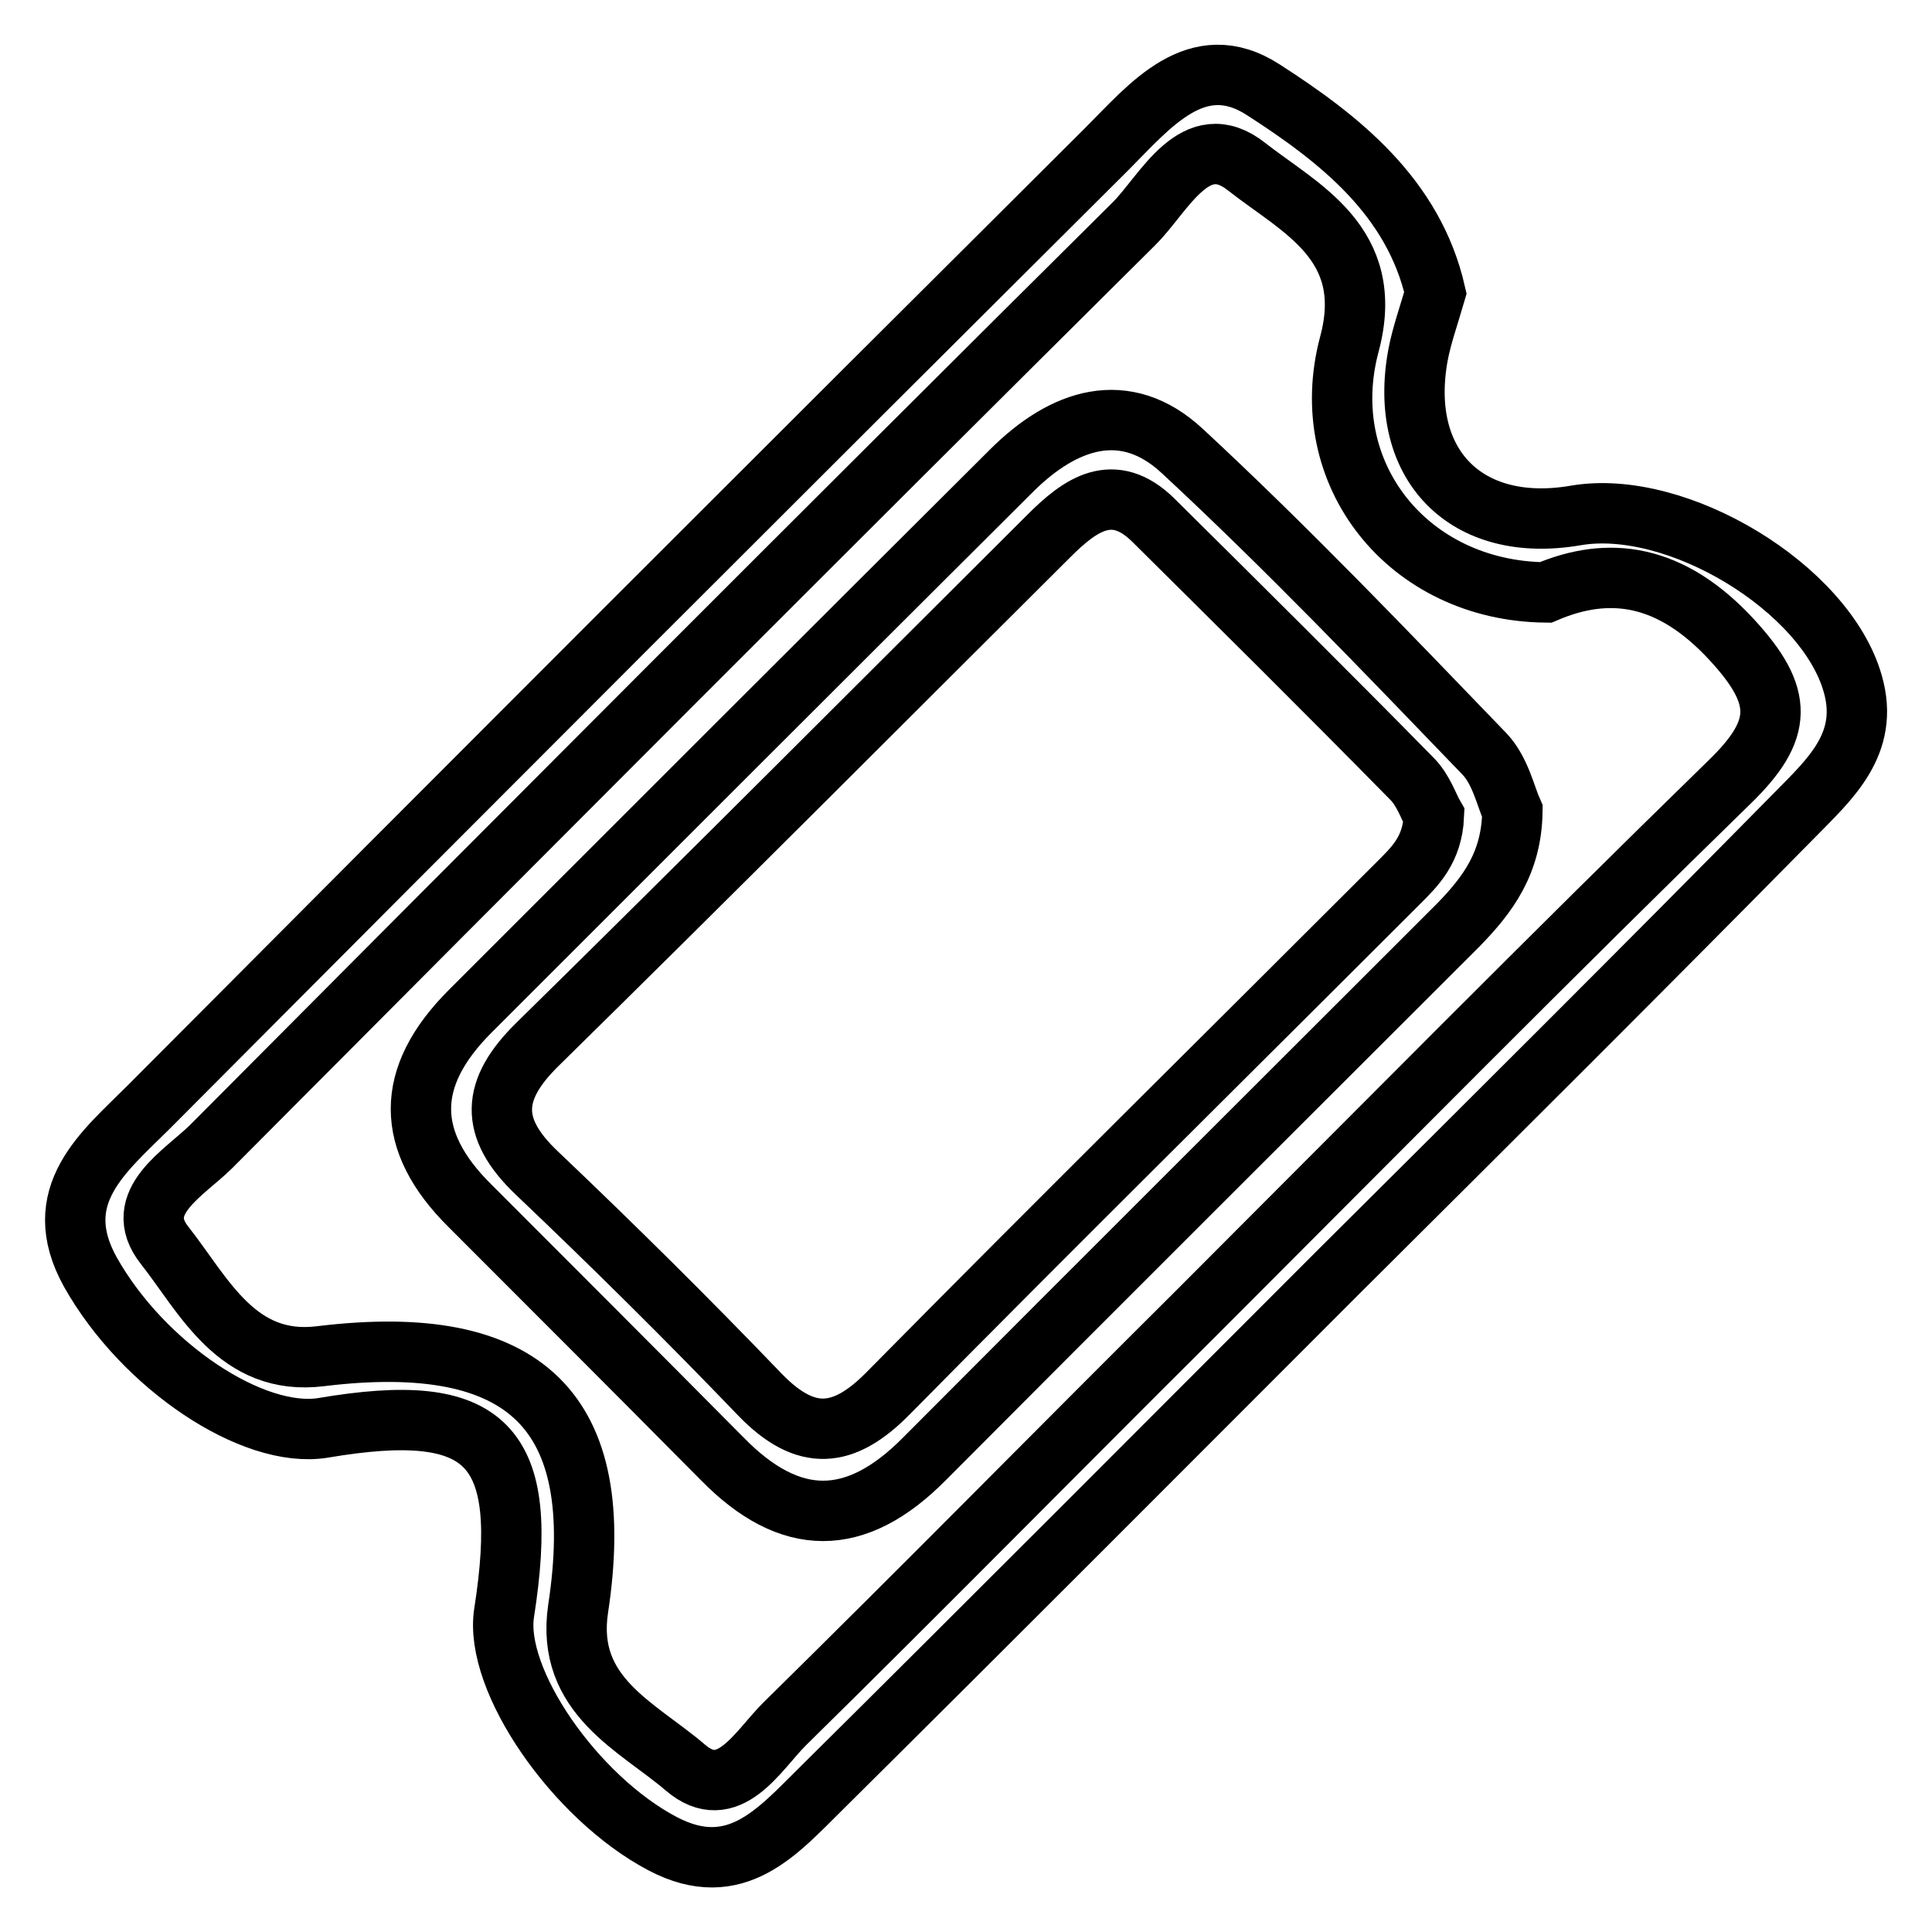
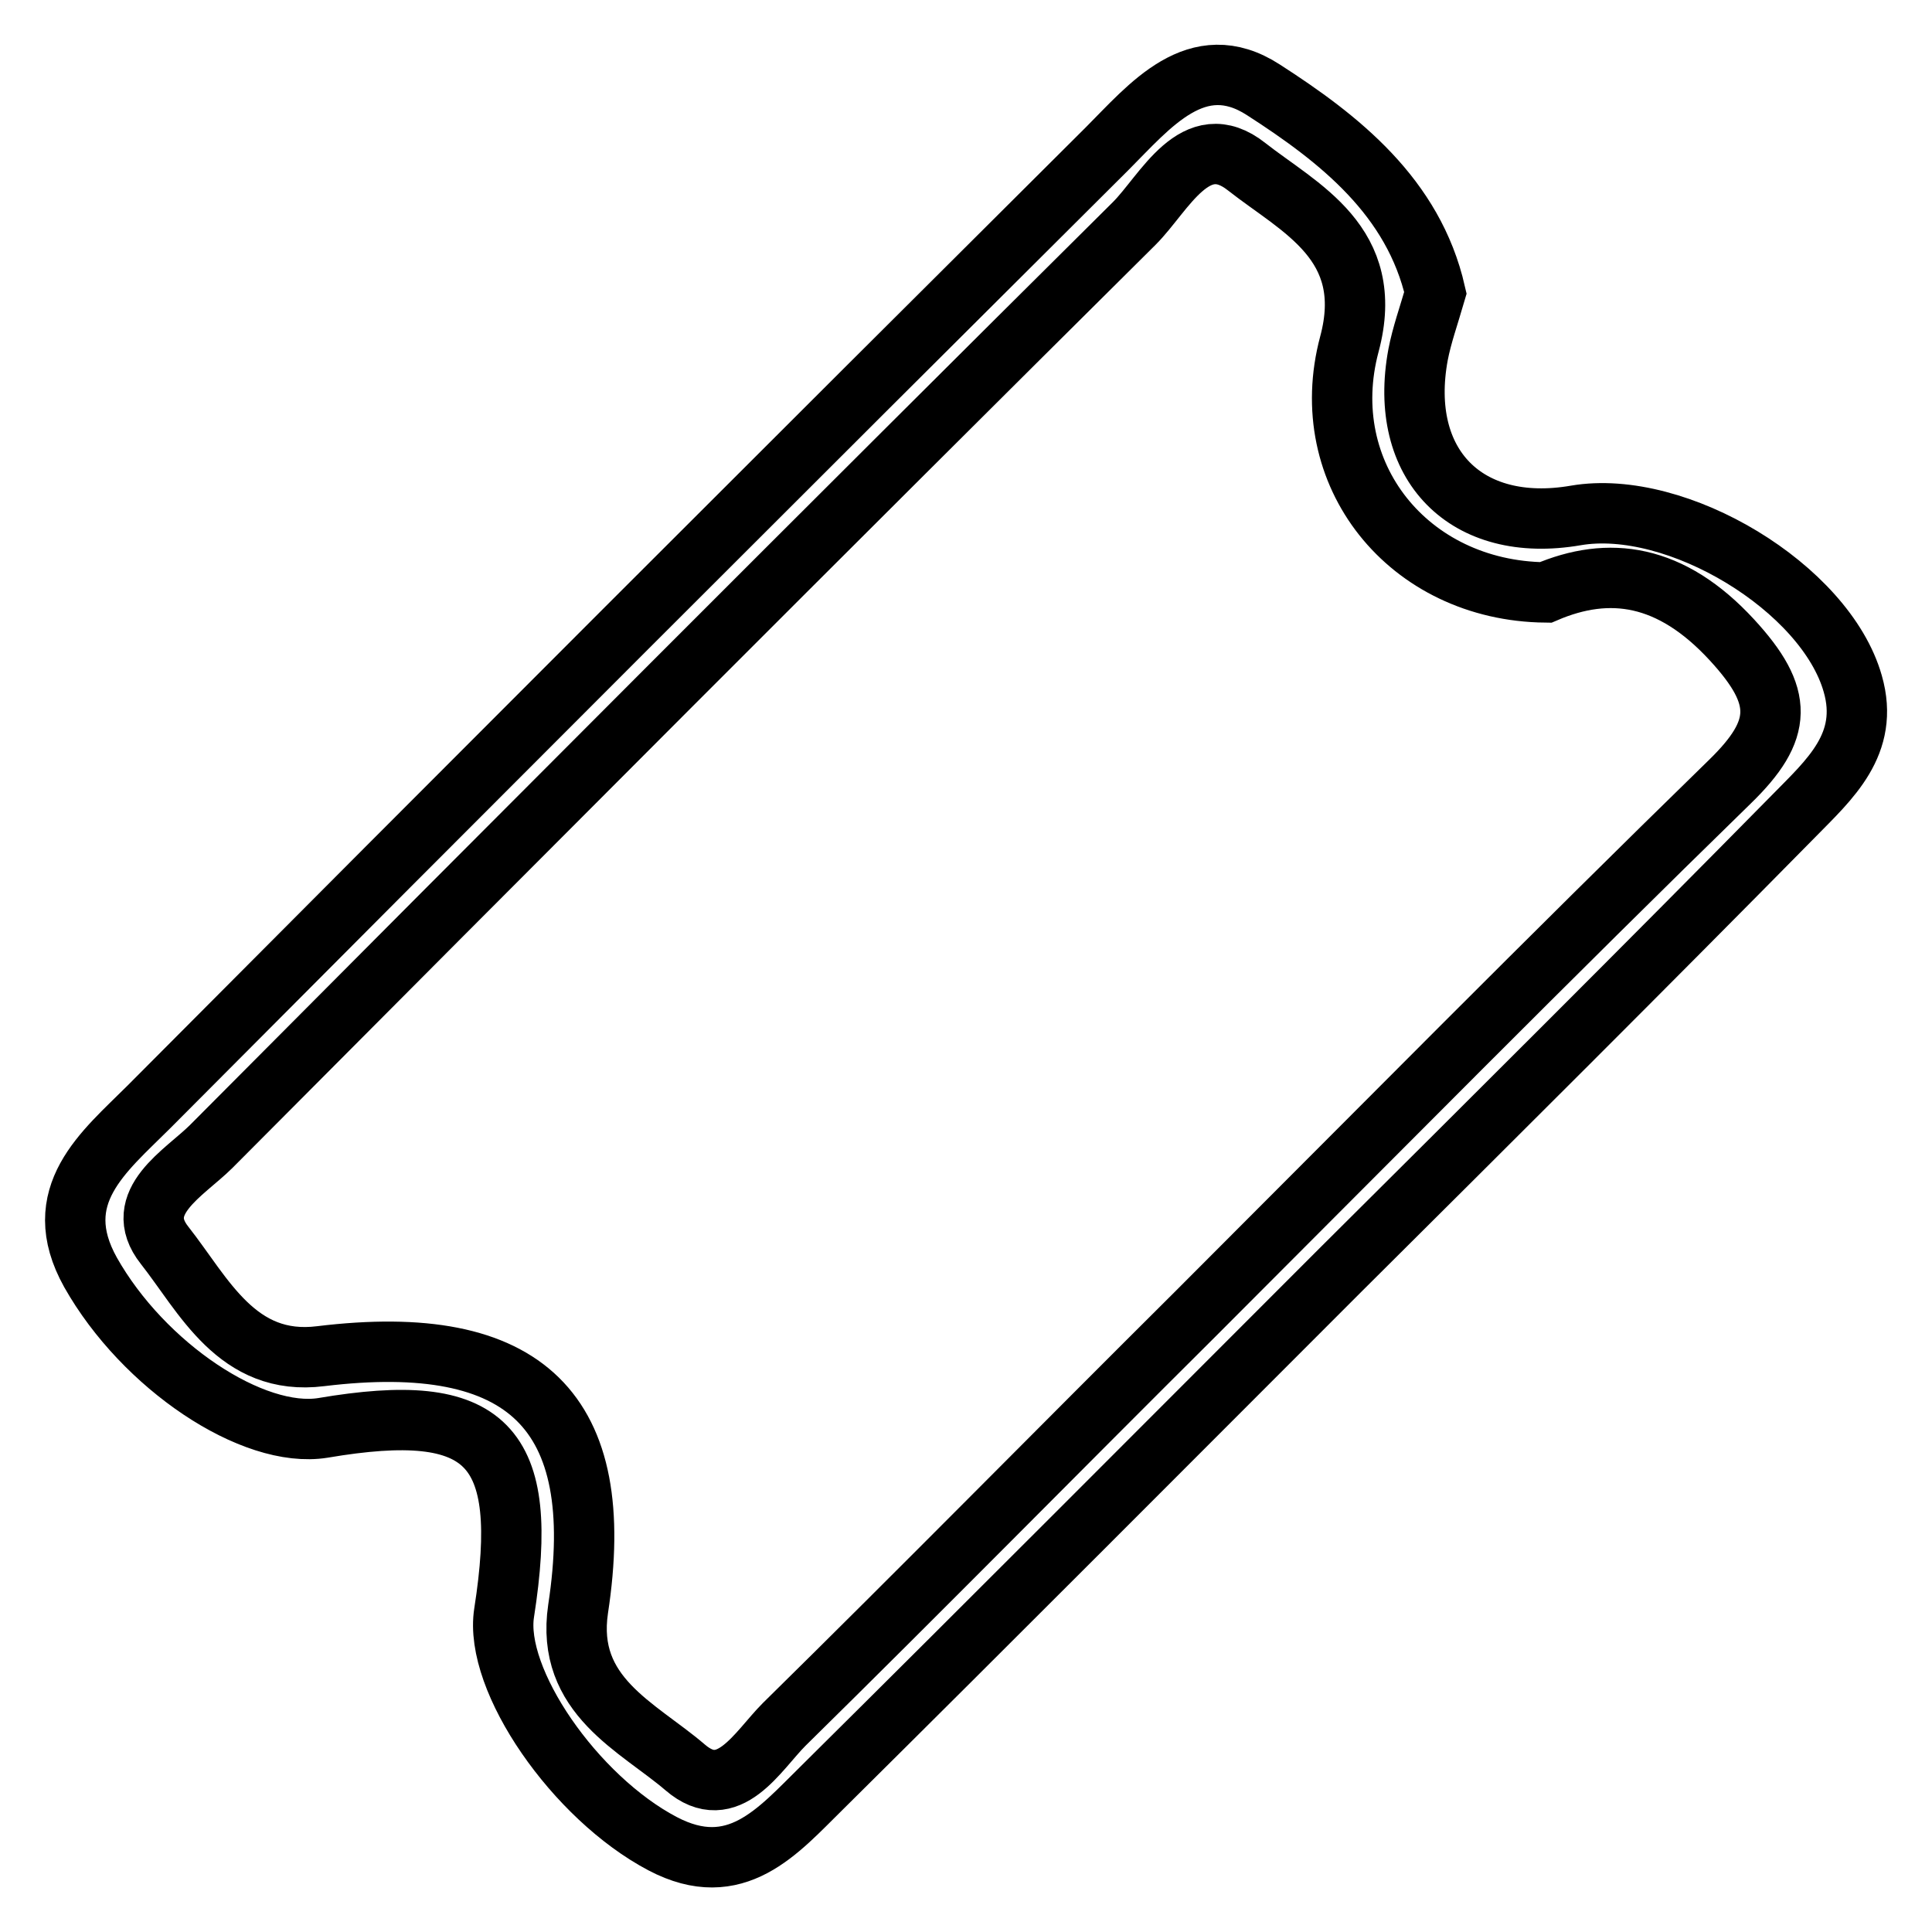
<svg xmlns="http://www.w3.org/2000/svg" version="1.1" x="0px" y="0px" viewBox="0 0 256 256" enable-background="new 0 0 256 256" xml:space="preserve">
  <g>
    <g>
      <path stroke-width="8" fill-opacity="0" stroke="#000000" d="M190.2,38.8c-0.9,3.1-1.8,5.6-2.3,8.2c-2.7,14.6,6.4,23.8,20.9,21.3c13.4-2.3,33.1,9.6,36.7,22.3c2.3,8-3.1,12.7-7.8,17.5c-19.9,20.2-40,40.2-60.1,60.2c-22.9,22.9-45.8,45.9-68.8,68.7c-5.7,5.6-11.3,12.4-21,7.3c-11.6-6.1-22.4-21.7-21-30.6c3.5-22.4-2.2-28.2-24-24.5C33.5,190.7,19,181,12,168.6c-5.7-10.2,1.8-16,7.7-21.9c42.2-42.4,84.6-84.8,127-127c5.6-5.6,11.9-13.5,20.7-7.8C177.5,18.4,187.3,26.1,190.2,38.8z M204.8,78.5c-18.2-0.2-30.6-15.7-26-32.9c3.6-13.4-6.6-18-13.6-23.5c-6.8-5.4-10.9,3.5-14.9,7.5C109.4,70.2,68.7,111,28,151.9c-3.5,3.5-10.7,7.4-6.2,13.1c5.2,6.6,9.6,16.1,20.7,14.7c27.2-3.3,38.1,7.3,34.1,33.5c-1.7,11.5,7.9,15.6,14.2,21c5.7,4.9,9.6-2.2,13.1-5.7c18.3-18,36.3-36.3,54.5-54.4c23.6-23.6,47-47.3,70.8-70.5c7.1-6.9,7.2-11.3,0.3-18.8C221.4,76,213.2,74.9,204.8,78.5z" />
-       <path stroke-width="8" fill-opacity="0" stroke="#000000" d="M200.4,107.5c-0.1,6.9-3.3,11.1-7.2,15.1c-23.6,23.6-47.2,47.1-70.7,70.7c-9.1,9.2-17.8,9.2-26.8,0c-11.1-11.2-22.3-22.4-33.4-33.5c-8.7-8.6-8.7-17.1,0-25.8c23.9-23.9,47.8-47.8,71.7-71.6c6.9-6.9,15.1-9.7,22.7-2.6c13.8,12.8,26.9,26.5,40,40.1C198.8,102.1,199.5,105.5,200.4,107.5z M190,108.1c-0.7-1.2-1.4-3.4-2.9-4.9c-11.3-11.5-22.8-22.9-34.3-34.3c-5.3-5.2-9.7-2-13.8,2.1c-22.6,22.5-45.1,45.1-67.8,67.4c-6.1,6-6.4,11-0.1,17c10.1,9.6,20,19.4,29.6,29.4c6.1,6.3,11.1,5.8,17-0.2c22.4-22.7,45.1-45.1,67.6-67.6C187.5,114.8,189.8,112.6,190,108.1z" />
    </g>
  </g>
</svg>